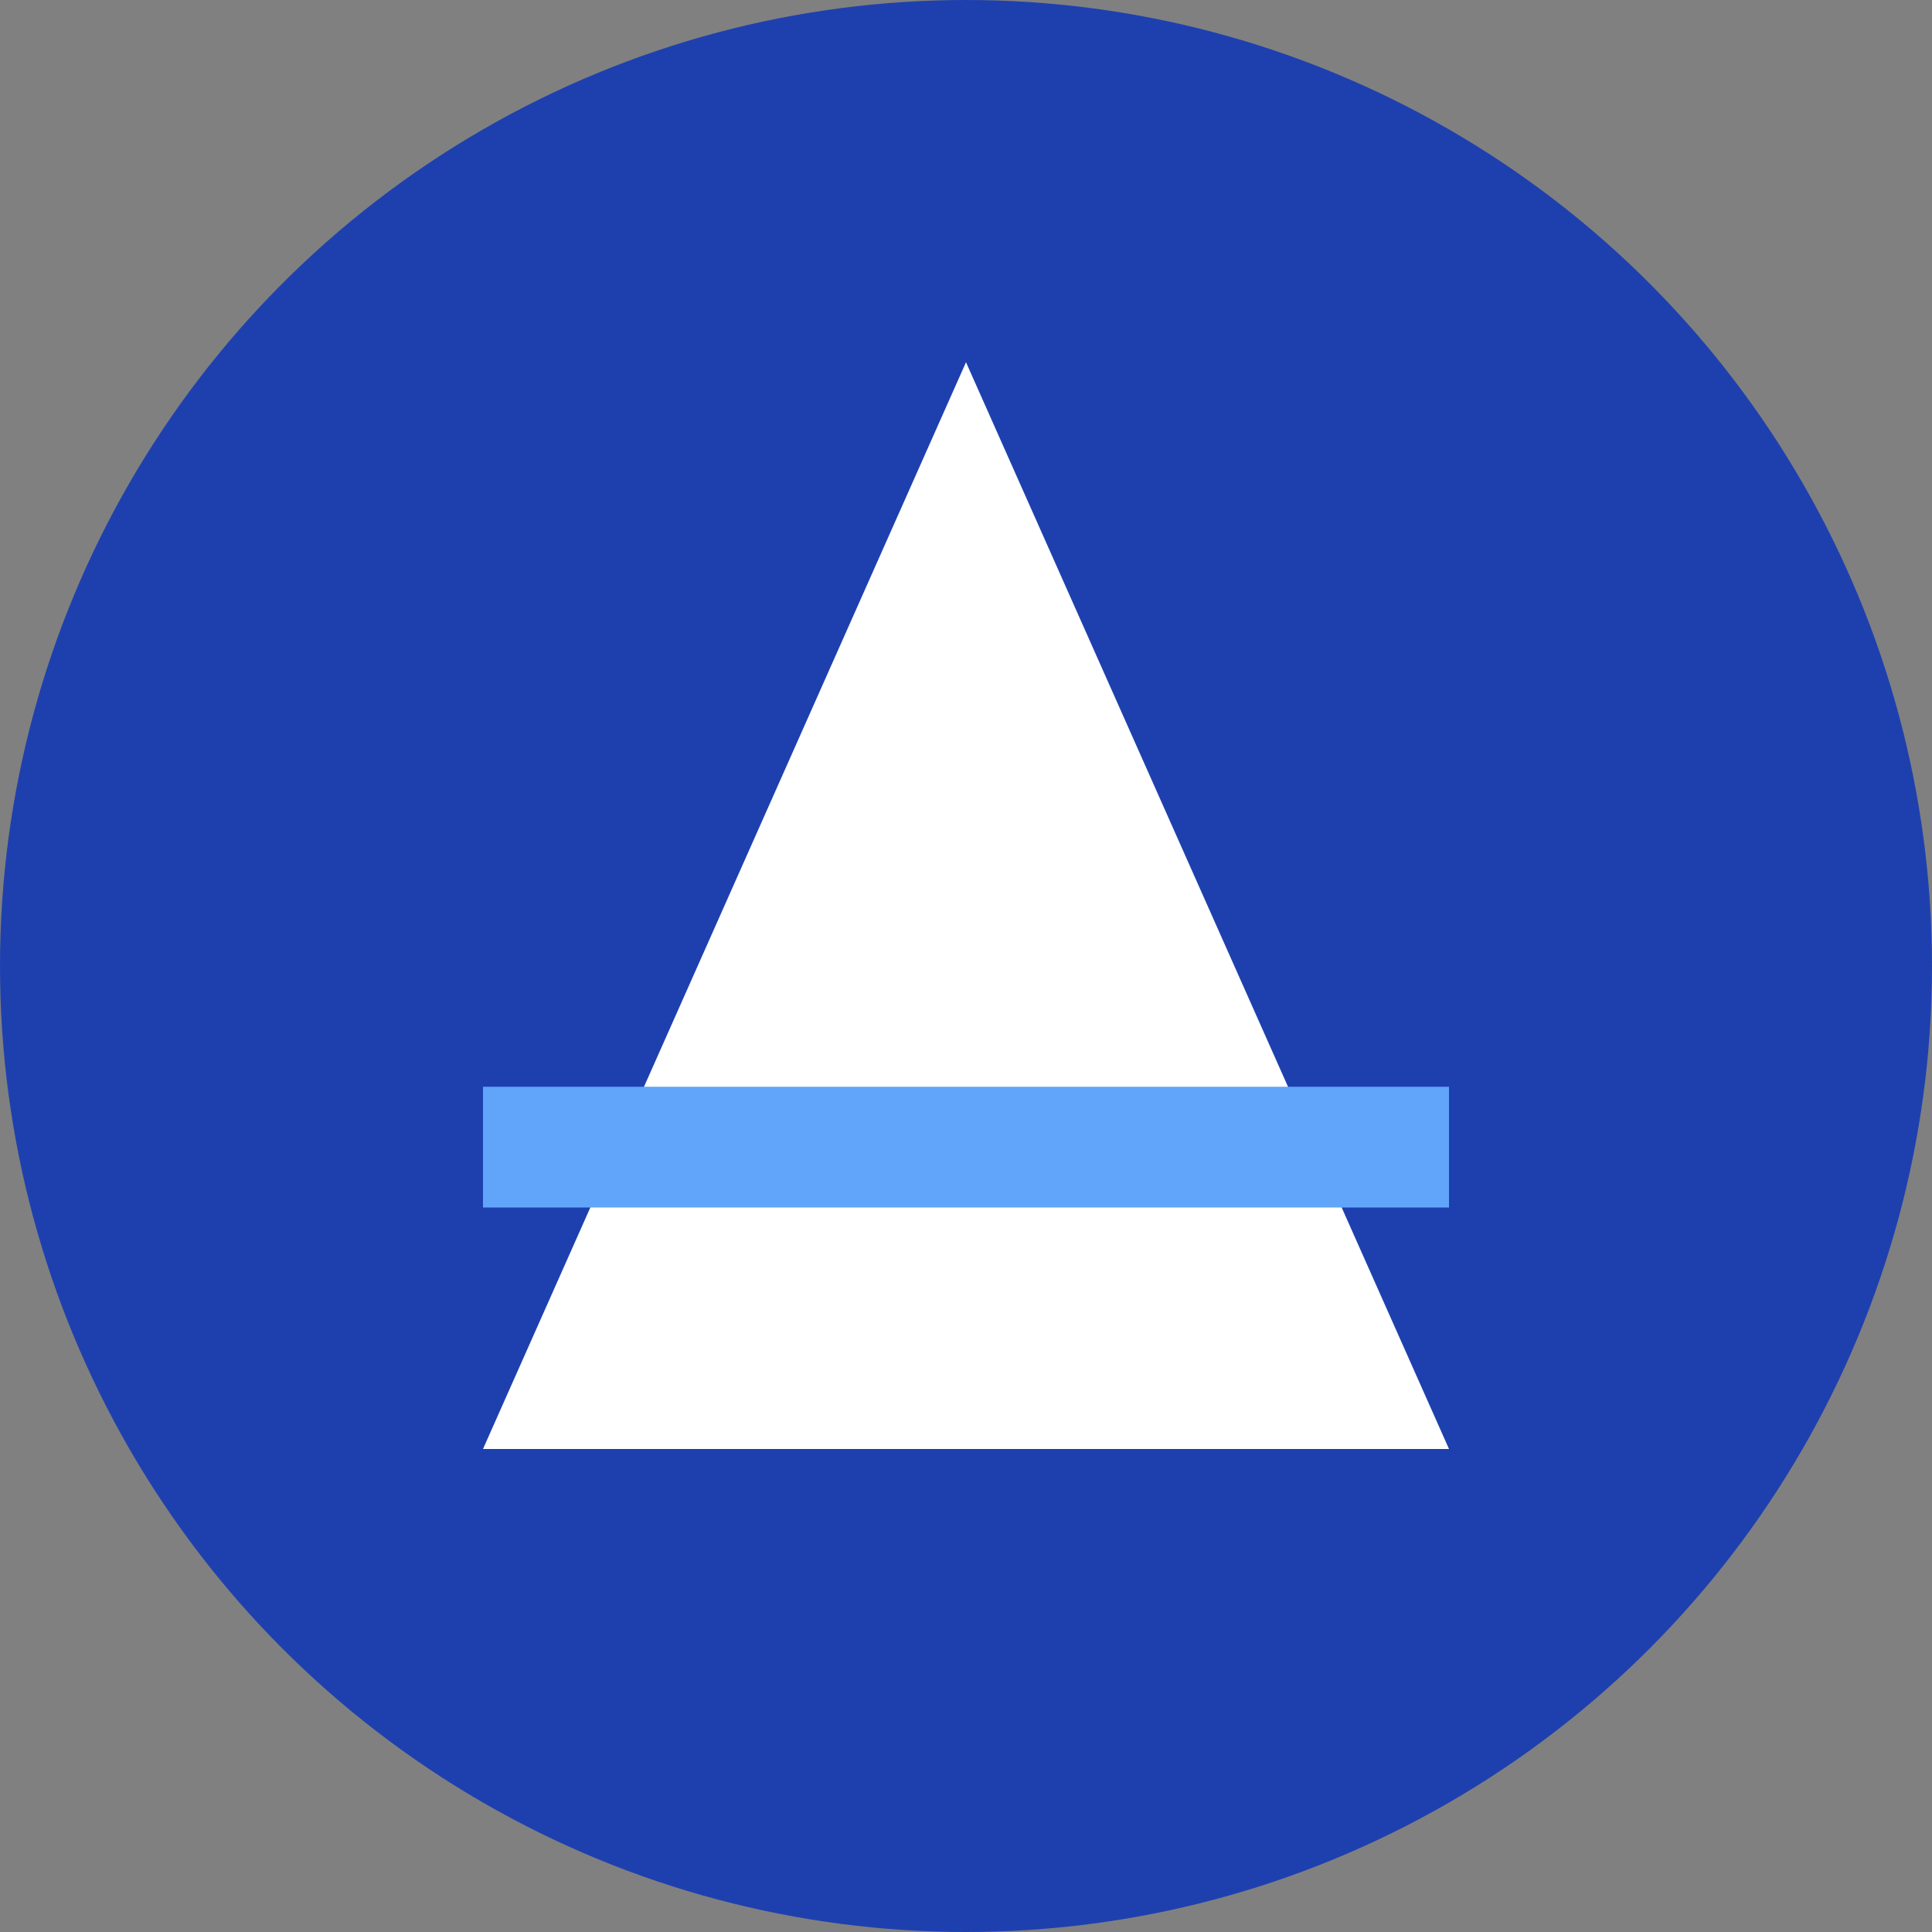
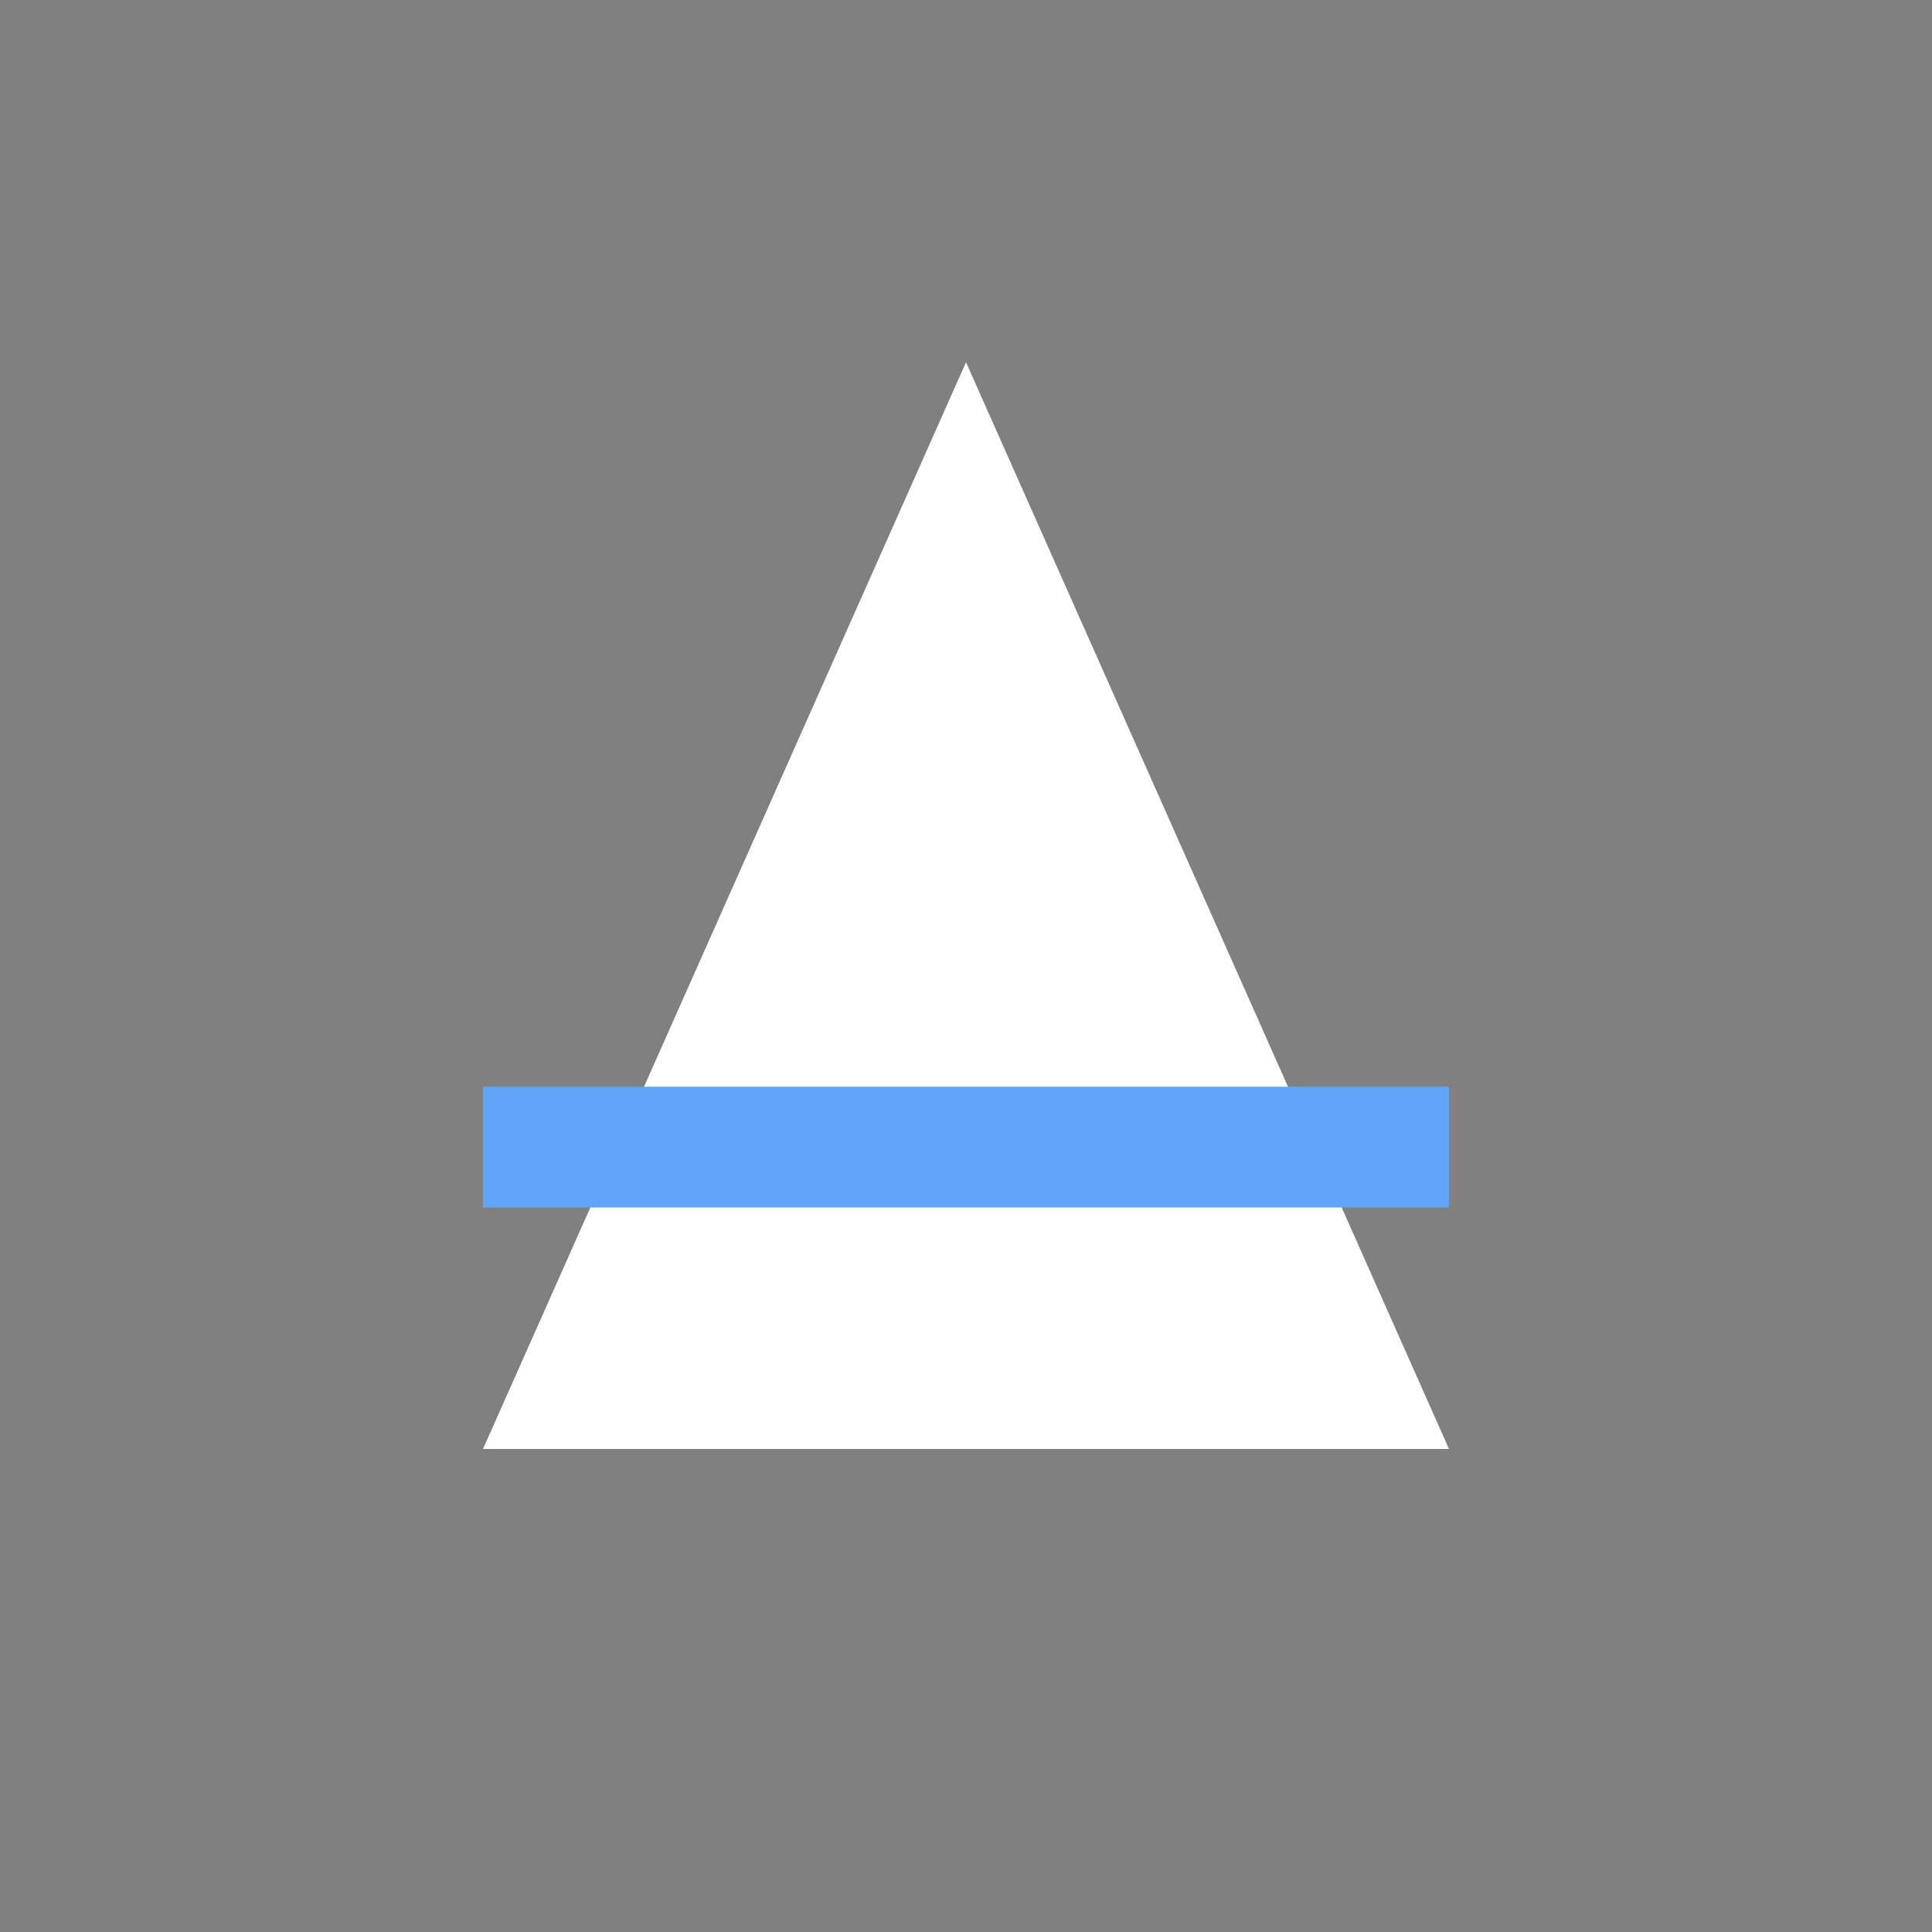
<svg xmlns="http://www.w3.org/2000/svg" width="32" height="32" viewBox="0 0 32 32" fill="none">
  <rect x="0" y="0" width="32" height="32" fill="#808080" stroke="none" />
-   <circle cx="16" cy="16" r="16" fill="#1E40AF" />
  <path d="M16 6L24 24H8L16 6Z" fill="white" />
  <rect x="8" y="18" width="16" height="2" fill="#60A5FA" />
</svg>